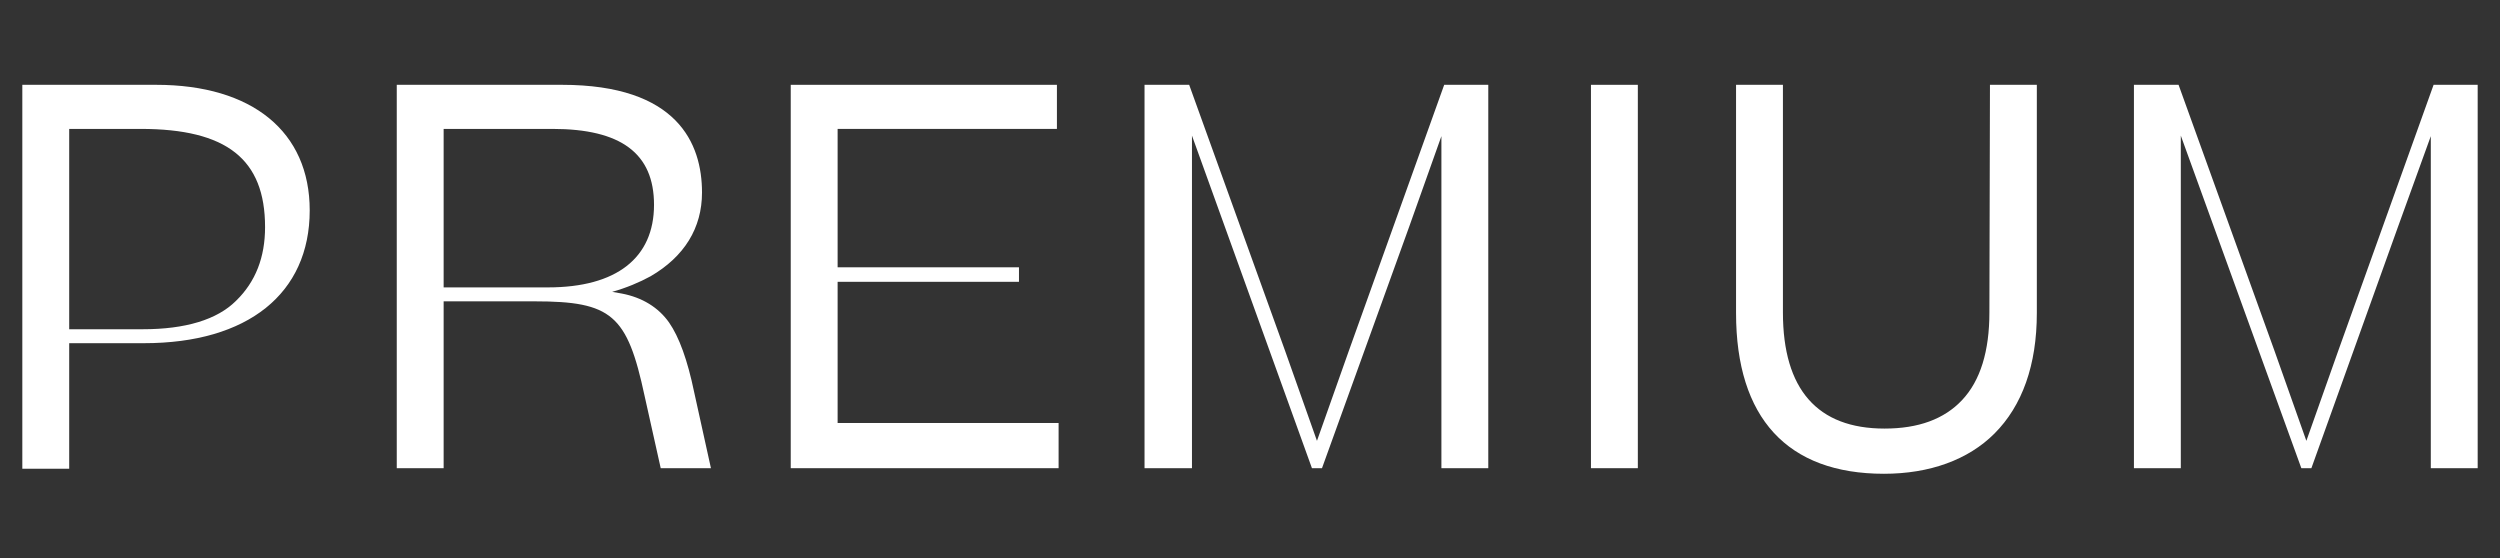
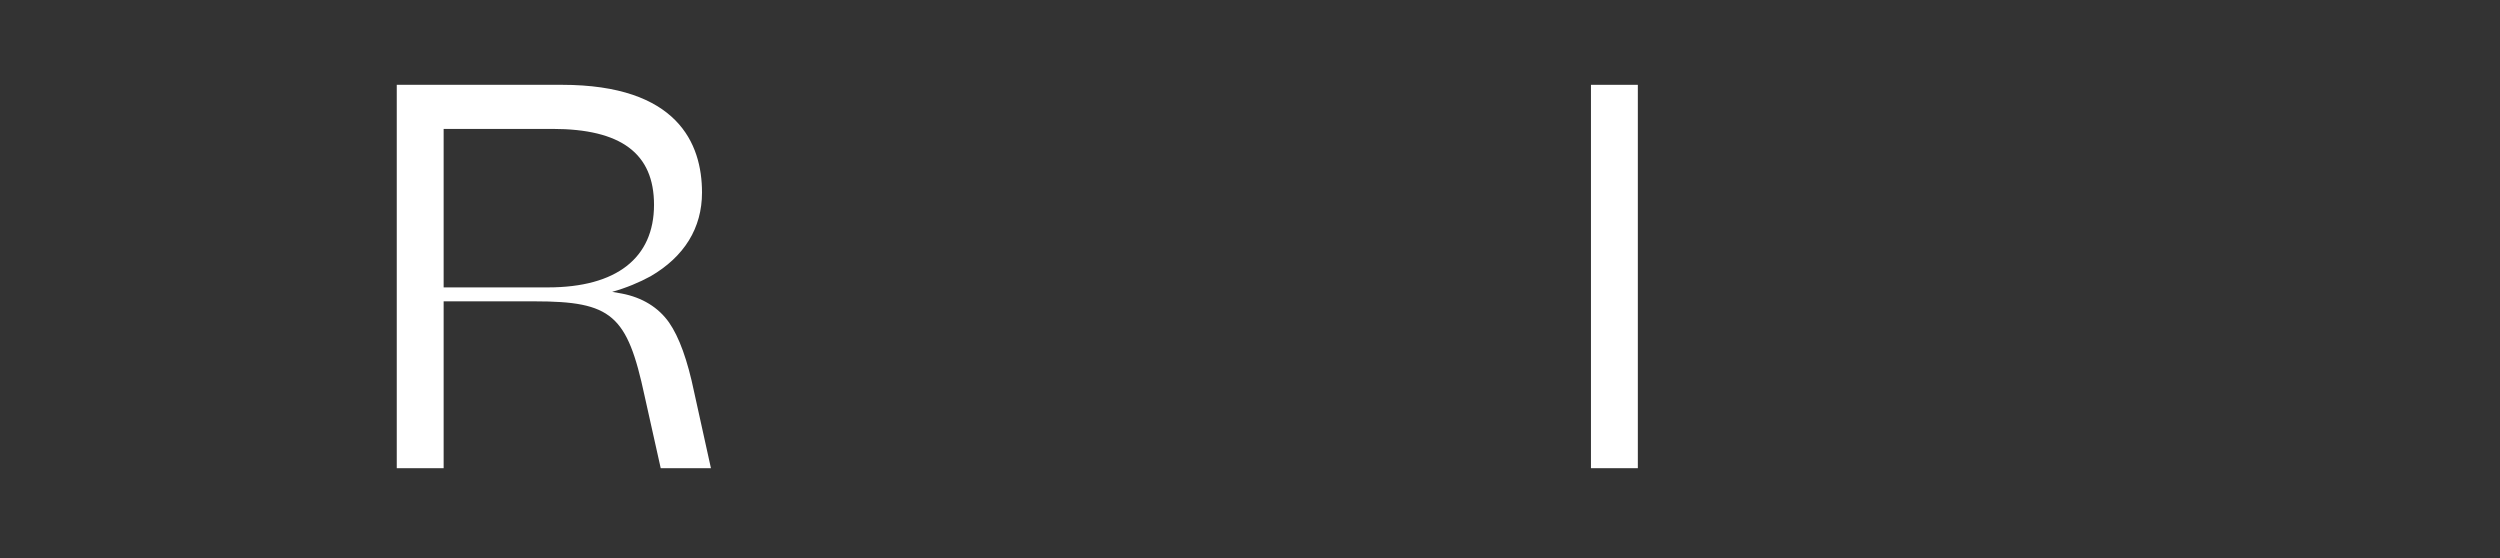
<svg xmlns="http://www.w3.org/2000/svg" version="1.1" id="Layer_1" x="0px" y="0px" viewBox="0 0 448 100" style="enable-background:new 0 0 448 100;" xml:space="preserve">
  <rect x="0" y="0" width="448" height="100" fill="#333333" stroke="none" />
  <style type="text/css">
	.st0{fill:#FFFFFF;}
</style>
  <g>
    <path class="st0" d="M119.9,57.8c-1.9-2.7-4.8-4.5-8.5-5.2c-0.6-0.1-1.1-0.2-1.7-0.3c2.5-0.7,4.9-1.7,6.9-2.8c6-3.5,9.2-8.6,9.2-15   c0-8.8-4.4-19.3-25.1-19.3H71.1v68.7h8.4V54h16.3c13.8,0,16.6,2.4,19.7,16.9l2.9,13h9l-3-13.6C123.2,64.5,121.7,60.4,119.9,57.8z    M79.5,51.5V23.1H99c12.3,0,18.2,4.4,18.2,13.6c0,9.5-6.7,14.8-19,14.8H79.5z" />
-     <path class="st0" d="M28,15.2H4v68.8h8.4V61.5h13.4c18.6,0,29.7-8.9,29.7-23.8C55.5,23.6,45.2,15.2,28,15.2z M42.3,53.9   c-3.4,3.4-9.1,5.1-16.7,5.1H12.4V23.1h12.8c15.4,0,22.3,5.4,22.3,17.6C47.5,46.1,45.8,50.5,42.3,53.9z" />
    <rect x="285.1" y="15.2" class="st0" width="8.4" height="68.7" />
-     <path class="st0" d="M356.5,56c0,6.9-1.6,12.2-4.9,15.7c-3.2,3.4-7.8,5.1-13.9,5.1c-12,0-18.2-7-18.2-20.8V15.2h-8.4v40.9   c0,18.8,9.2,28.8,26.5,28.8c8.2,0,15.1-2.5,19.8-7.2c5-5,7.6-12.3,7.6-21.6V15.2h-8.4L356.5,56L356.5,56z" />
-     <polygon class="st0" points="436.1,15.2 419,62.9 413.3,79 407.6,62.9 390.4,15.2 382.4,15.2 382.4,83.9 390.8,83.9 390.8,24.3    412.4,83.9 414.2,83.9 429.7,40.7 435.6,24.4 435.6,83.9 444,83.9 444,15.2  " />
-     <polygon class="st0" points="150.1,50.5 182.6,50.5 182.6,47.9 150.1,47.9 150.1,23.1 189.4,23.1 189.4,15.2 141.7,15.2    141.7,83.9 189.7,83.9 189.7,75.8 150.1,75.8  " />
-     <polygon class="st0" points="241.7,62.9 236,79 230.3,62.9 213.1,15.2 205.1,15.2 205.1,83.9 213.6,83.9 213.6,24.3 235.1,83.9    236.9,83.9 252.5,40.7 258.3,24.4 258.3,83.9 266.7,83.9 266.7,15.2 258.8,15.2  " />
  </g>
</svg>